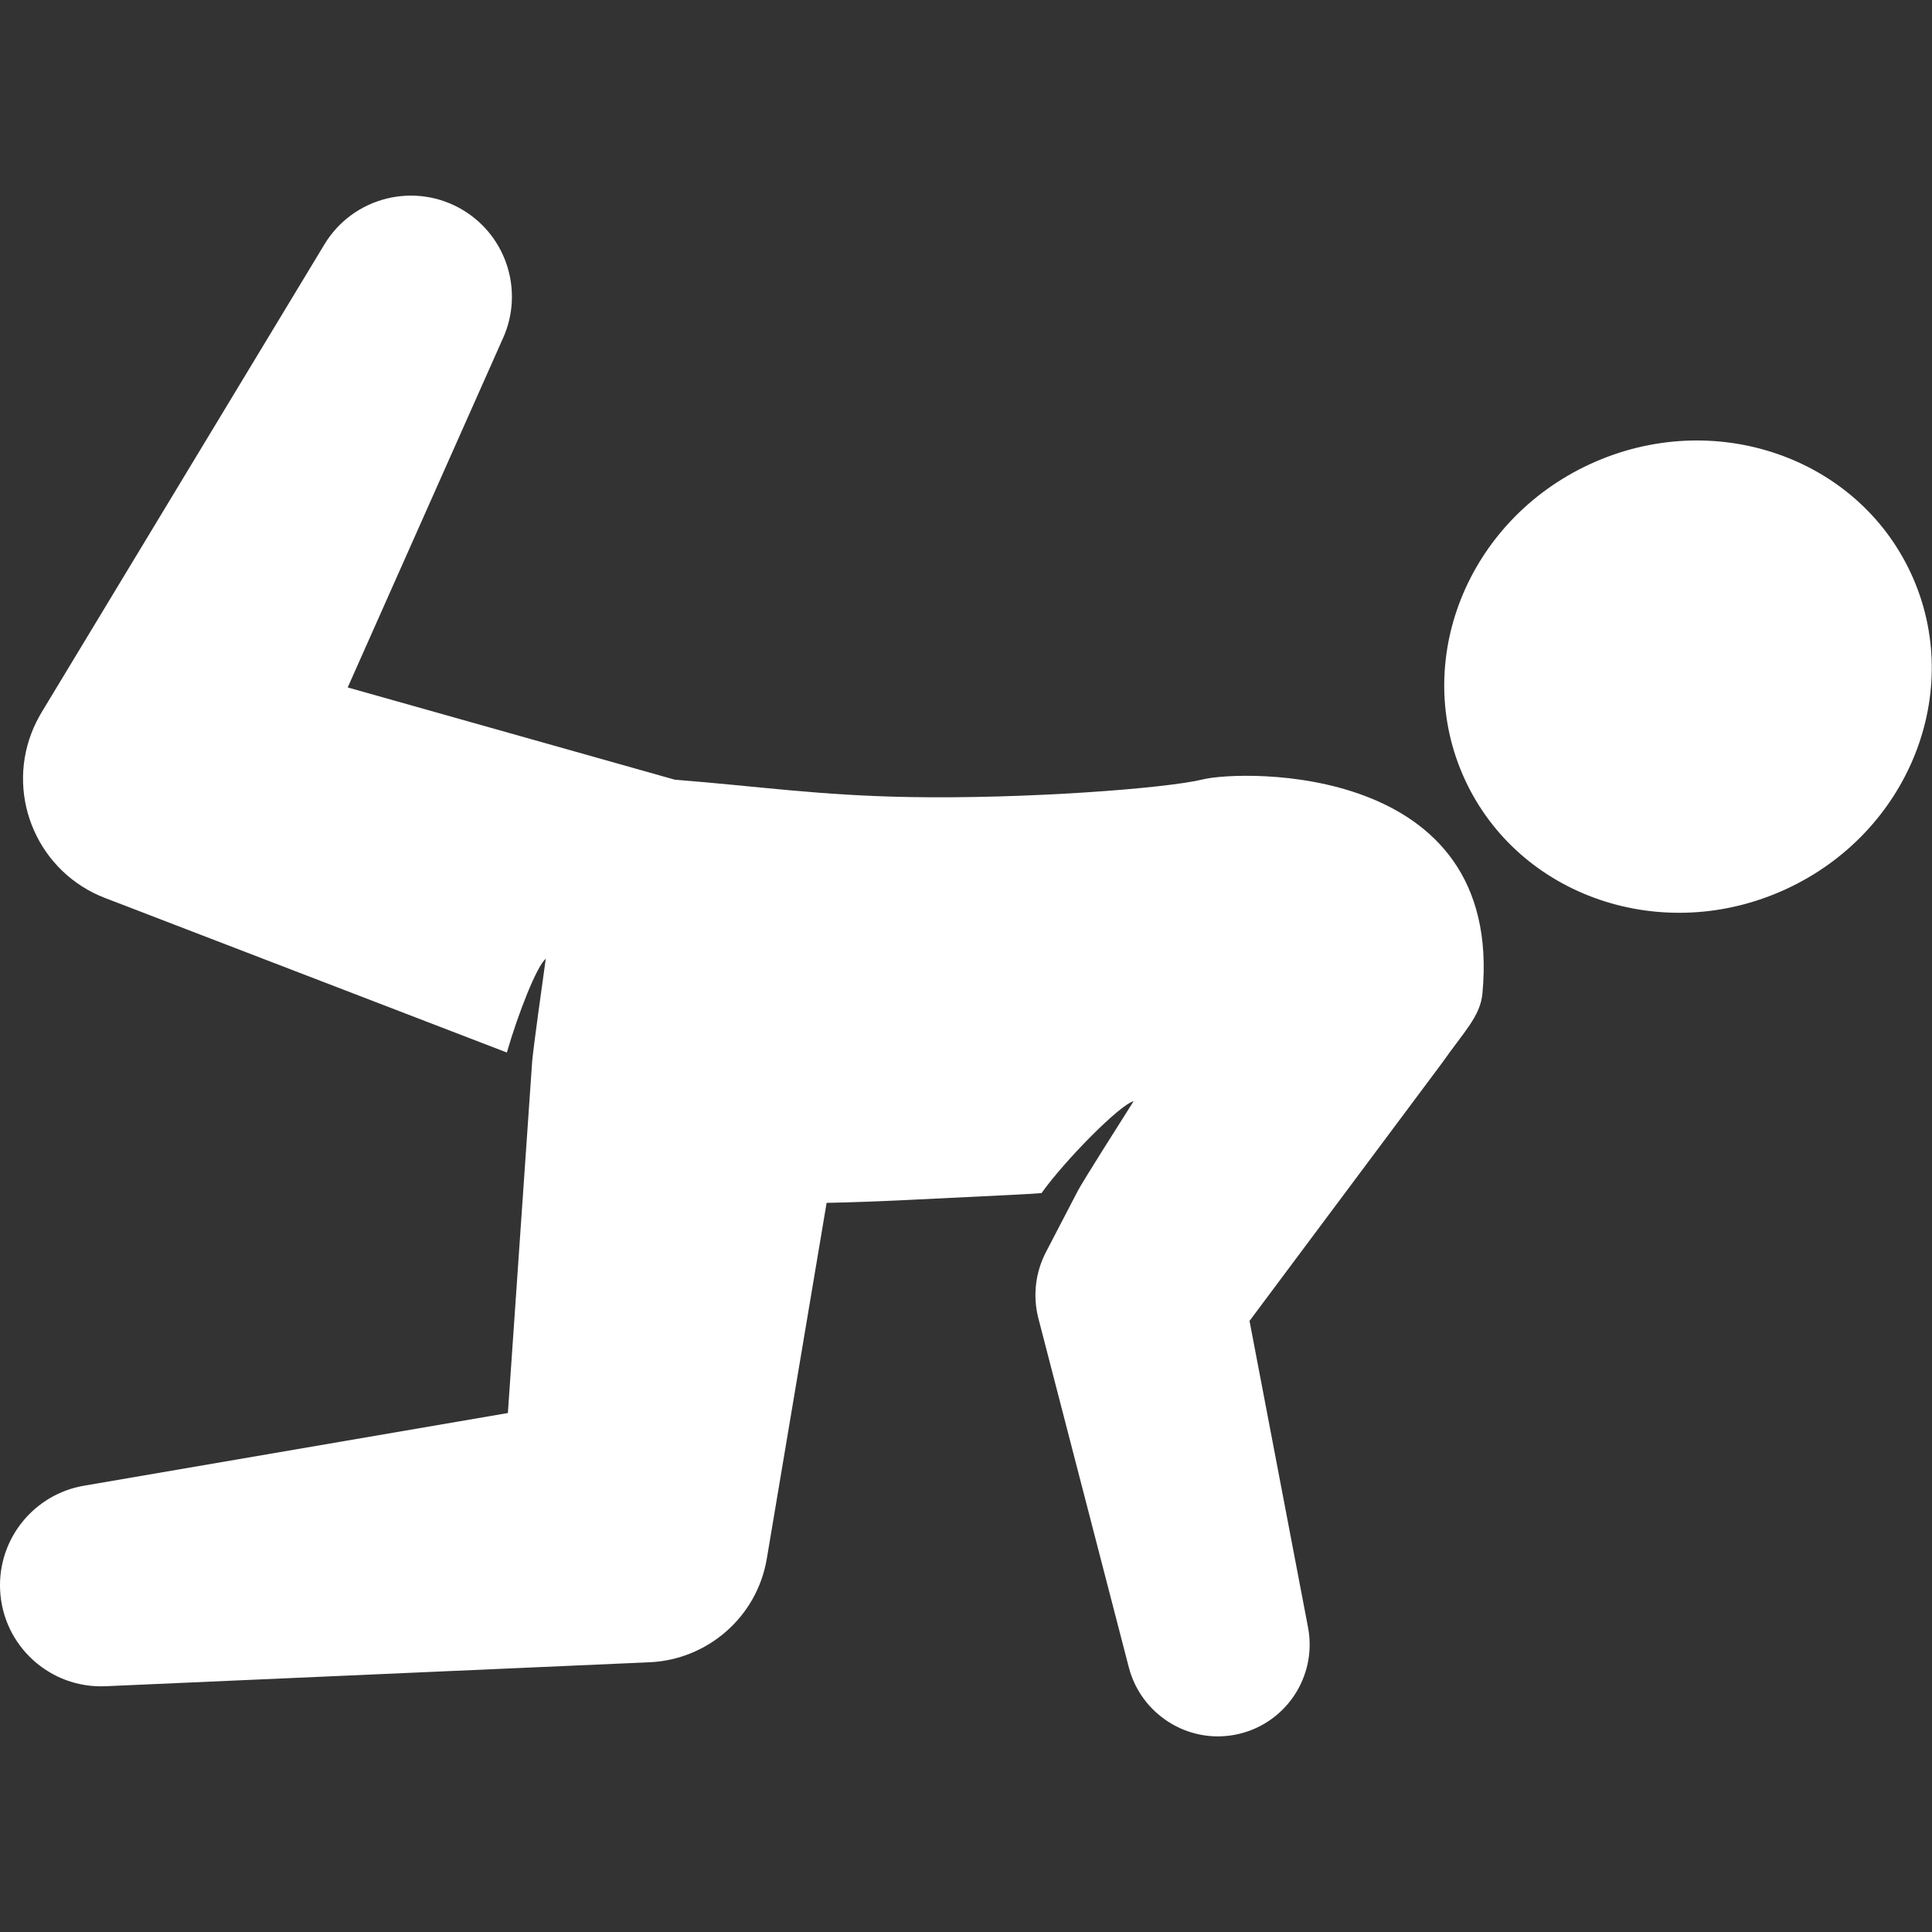
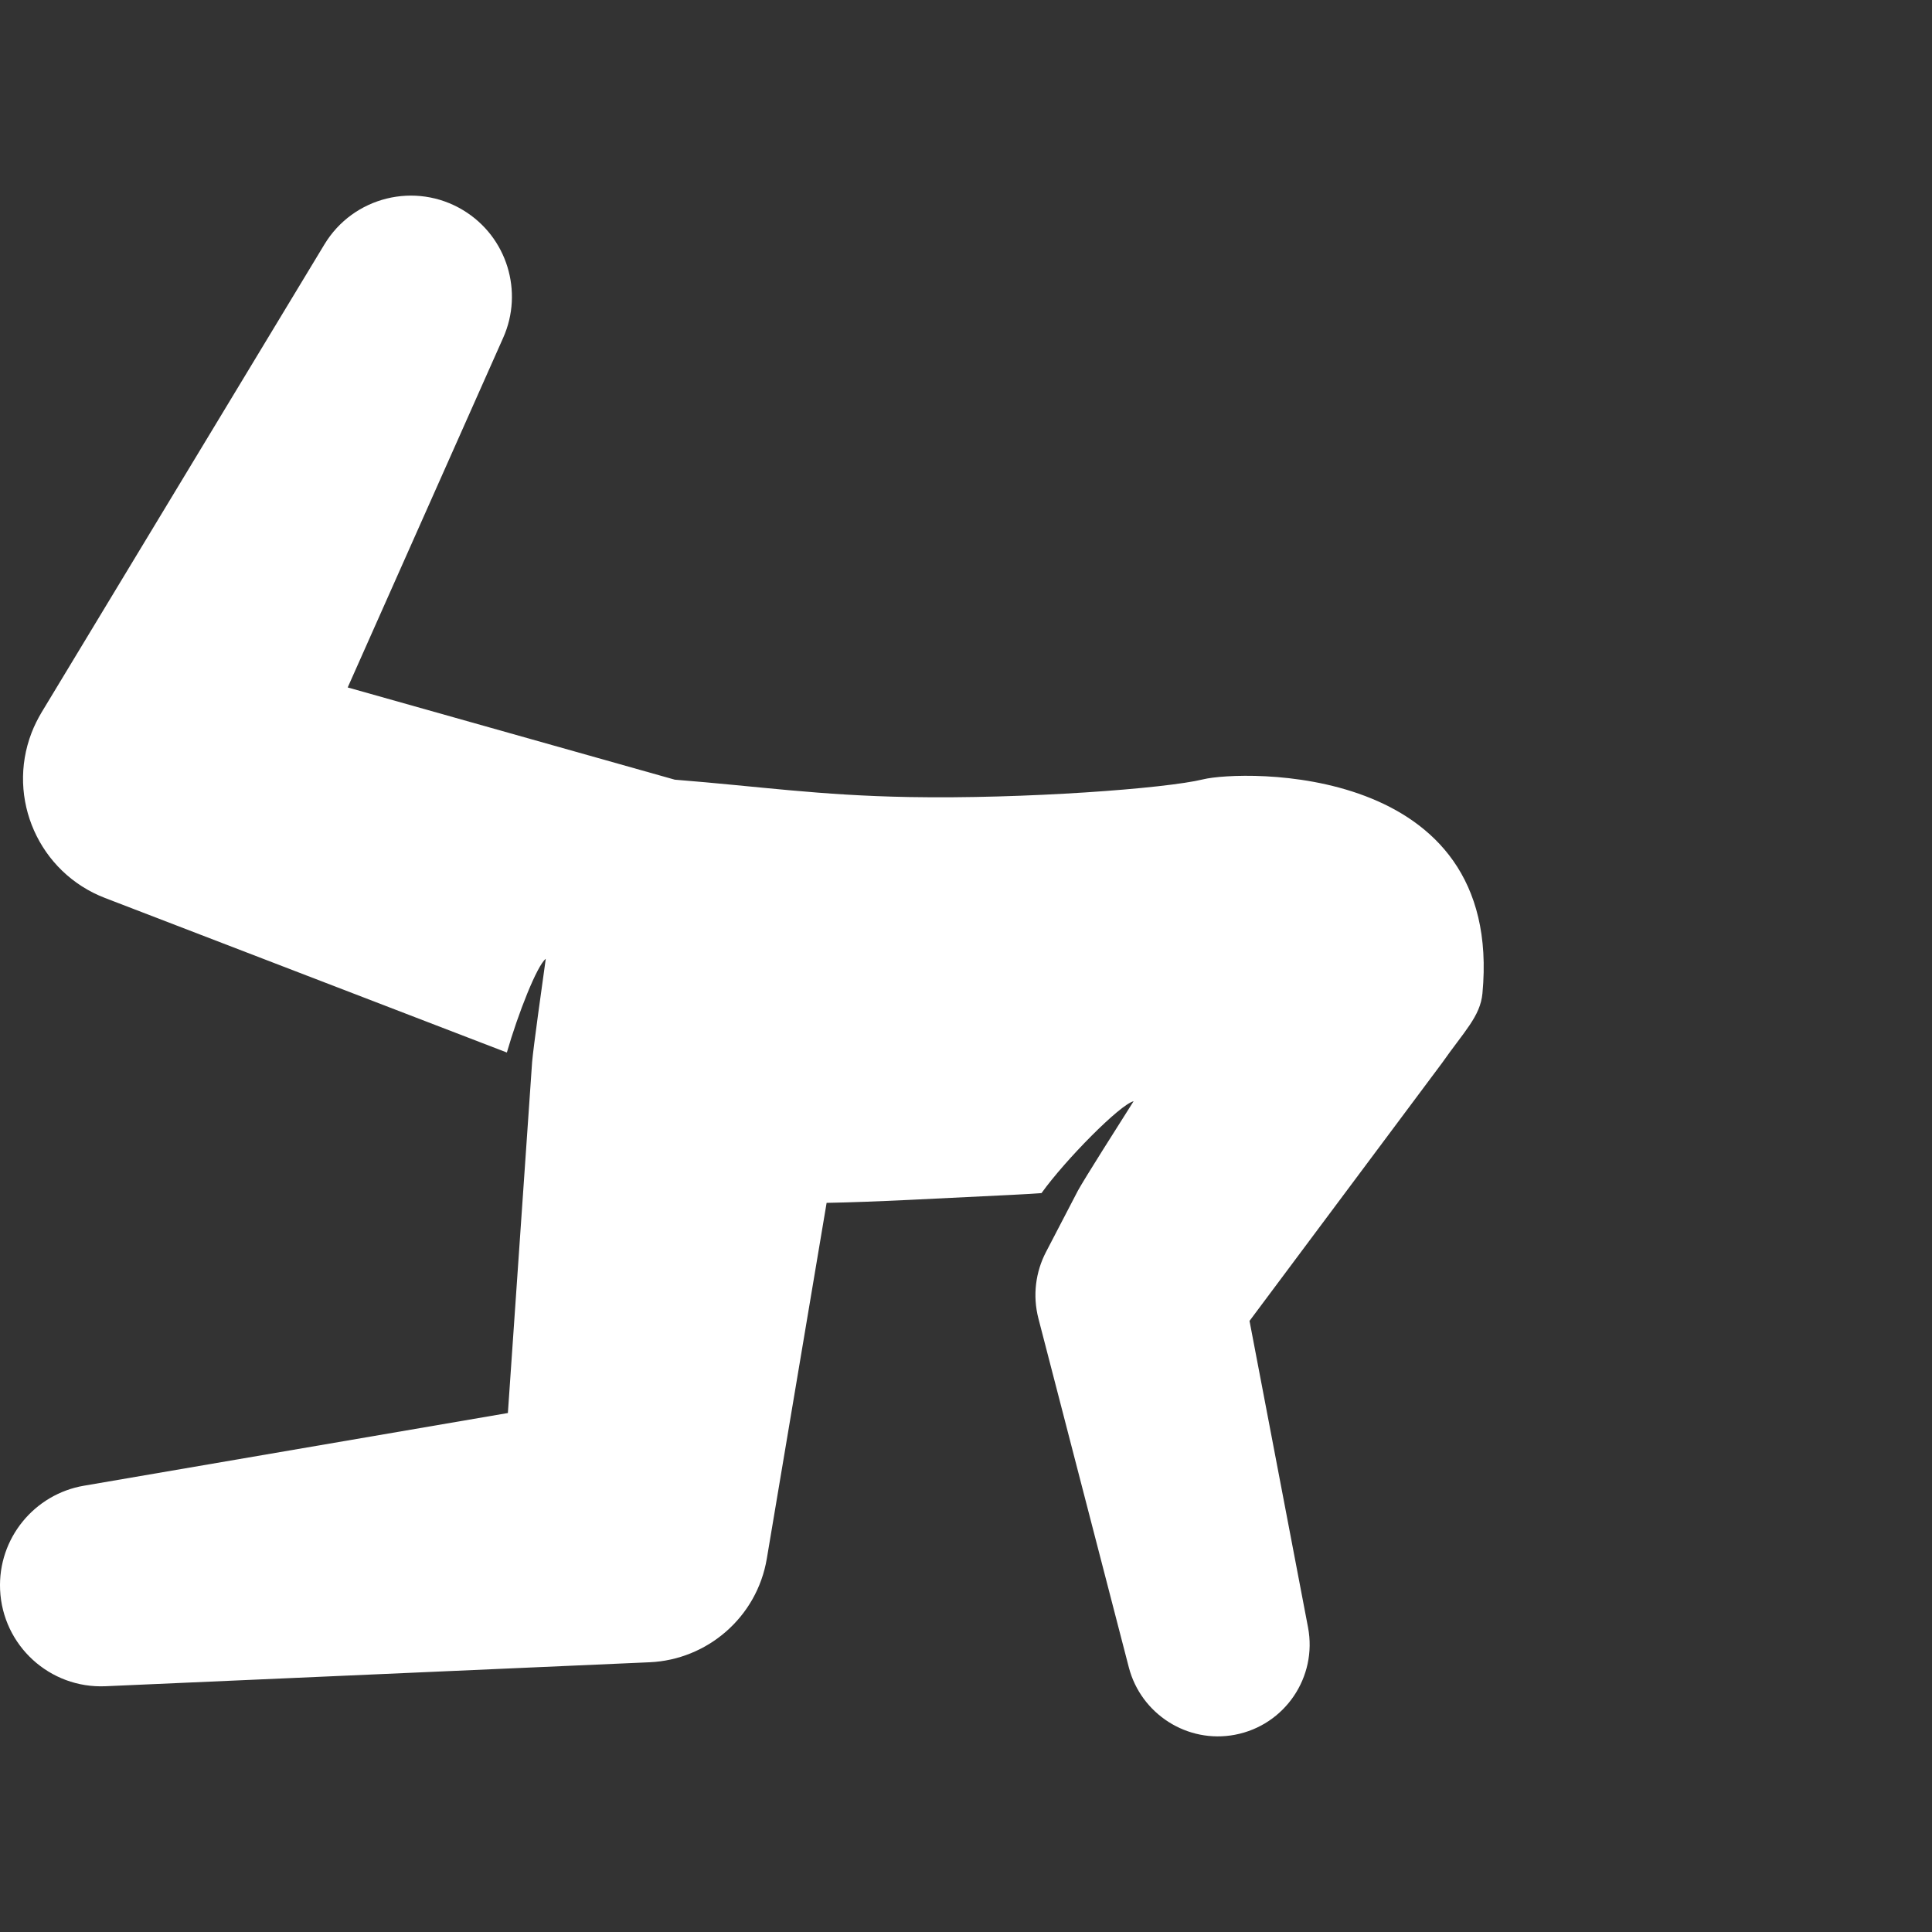
<svg xmlns="http://www.w3.org/2000/svg" width="200" height="200" viewBox="0 0 200 200" fill="none">
  <rect x="0" y="0" width="200" height="200" fill="#333333" stroke="none" />
  <g clip-path="url(#clip0_5367_724)">
-     <path d="M151.636 80.682C157.23 92.835 172.111 97.925 184.871 92.05C197.632 86.176 203.442 71.562 197.847 59.408C192.252 47.255 177.372 42.166 164.611 48.04C151.85 53.914 146.041 68.529 151.636 80.682Z" fill="white" />
    <path d="M124.552 80.677C120.658 81.636 105.983 82.723 94.13 82.51C84.741 82.342 78.606 81.407 69.854 80.712L35.994 71.164L52.092 34.96C54.21 30.212 52.51 24.518 47.946 21.759C43.002 18.772 36.572 20.357 33.584 25.3L4.294 73.762C3.914 74.4 3.544 75.141 3.268 75.857C0.645 82.678 4.048 90.335 10.869 92.958L12.277 93.499L52.47 108.956C53.648 104.871 55.595 99.952 56.497 99.257C56.085 102.227 55.233 108.262 55.082 109.961L55.083 109.961L52.576 146.276L8.692 153.8C3.569 154.673 -0.225 159.243 0.01 164.569C0.265 170.34 5.149 174.812 10.92 174.558L67.246 172.077C73.189 171.817 78.357 167.445 79.382 161.342L79.638 159.816L85.571 124.52C90.563 124.43 96.735 124.078 104.832 123.688C105.841 123.64 106.834 123.578 107.817 123.509C110.299 120.05 115.955 114.328 117.35 114.001C115.706 116.6 112.312 121.937 111.581 123.264L108.879 128.458L108.276 129.616C107.214 131.664 106.875 134.096 107.5 136.504L116.861 172.625C118.116 177.424 122.904 180.524 127.849 179.58C133.007 178.595 136.39 173.615 135.405 168.457L129.35 136.741L149.281 110.039C151.574 106.766 153.238 105.214 153.462 102.838C155.721 78.847 128.446 79.719 124.552 80.677Z" fill="white" />
  </g>
  <defs>
    <clipPath id="clip0_5367_724">
      <rect width="200" height="200" fill="white" />
    </clipPath>
  </defs>
</svg>